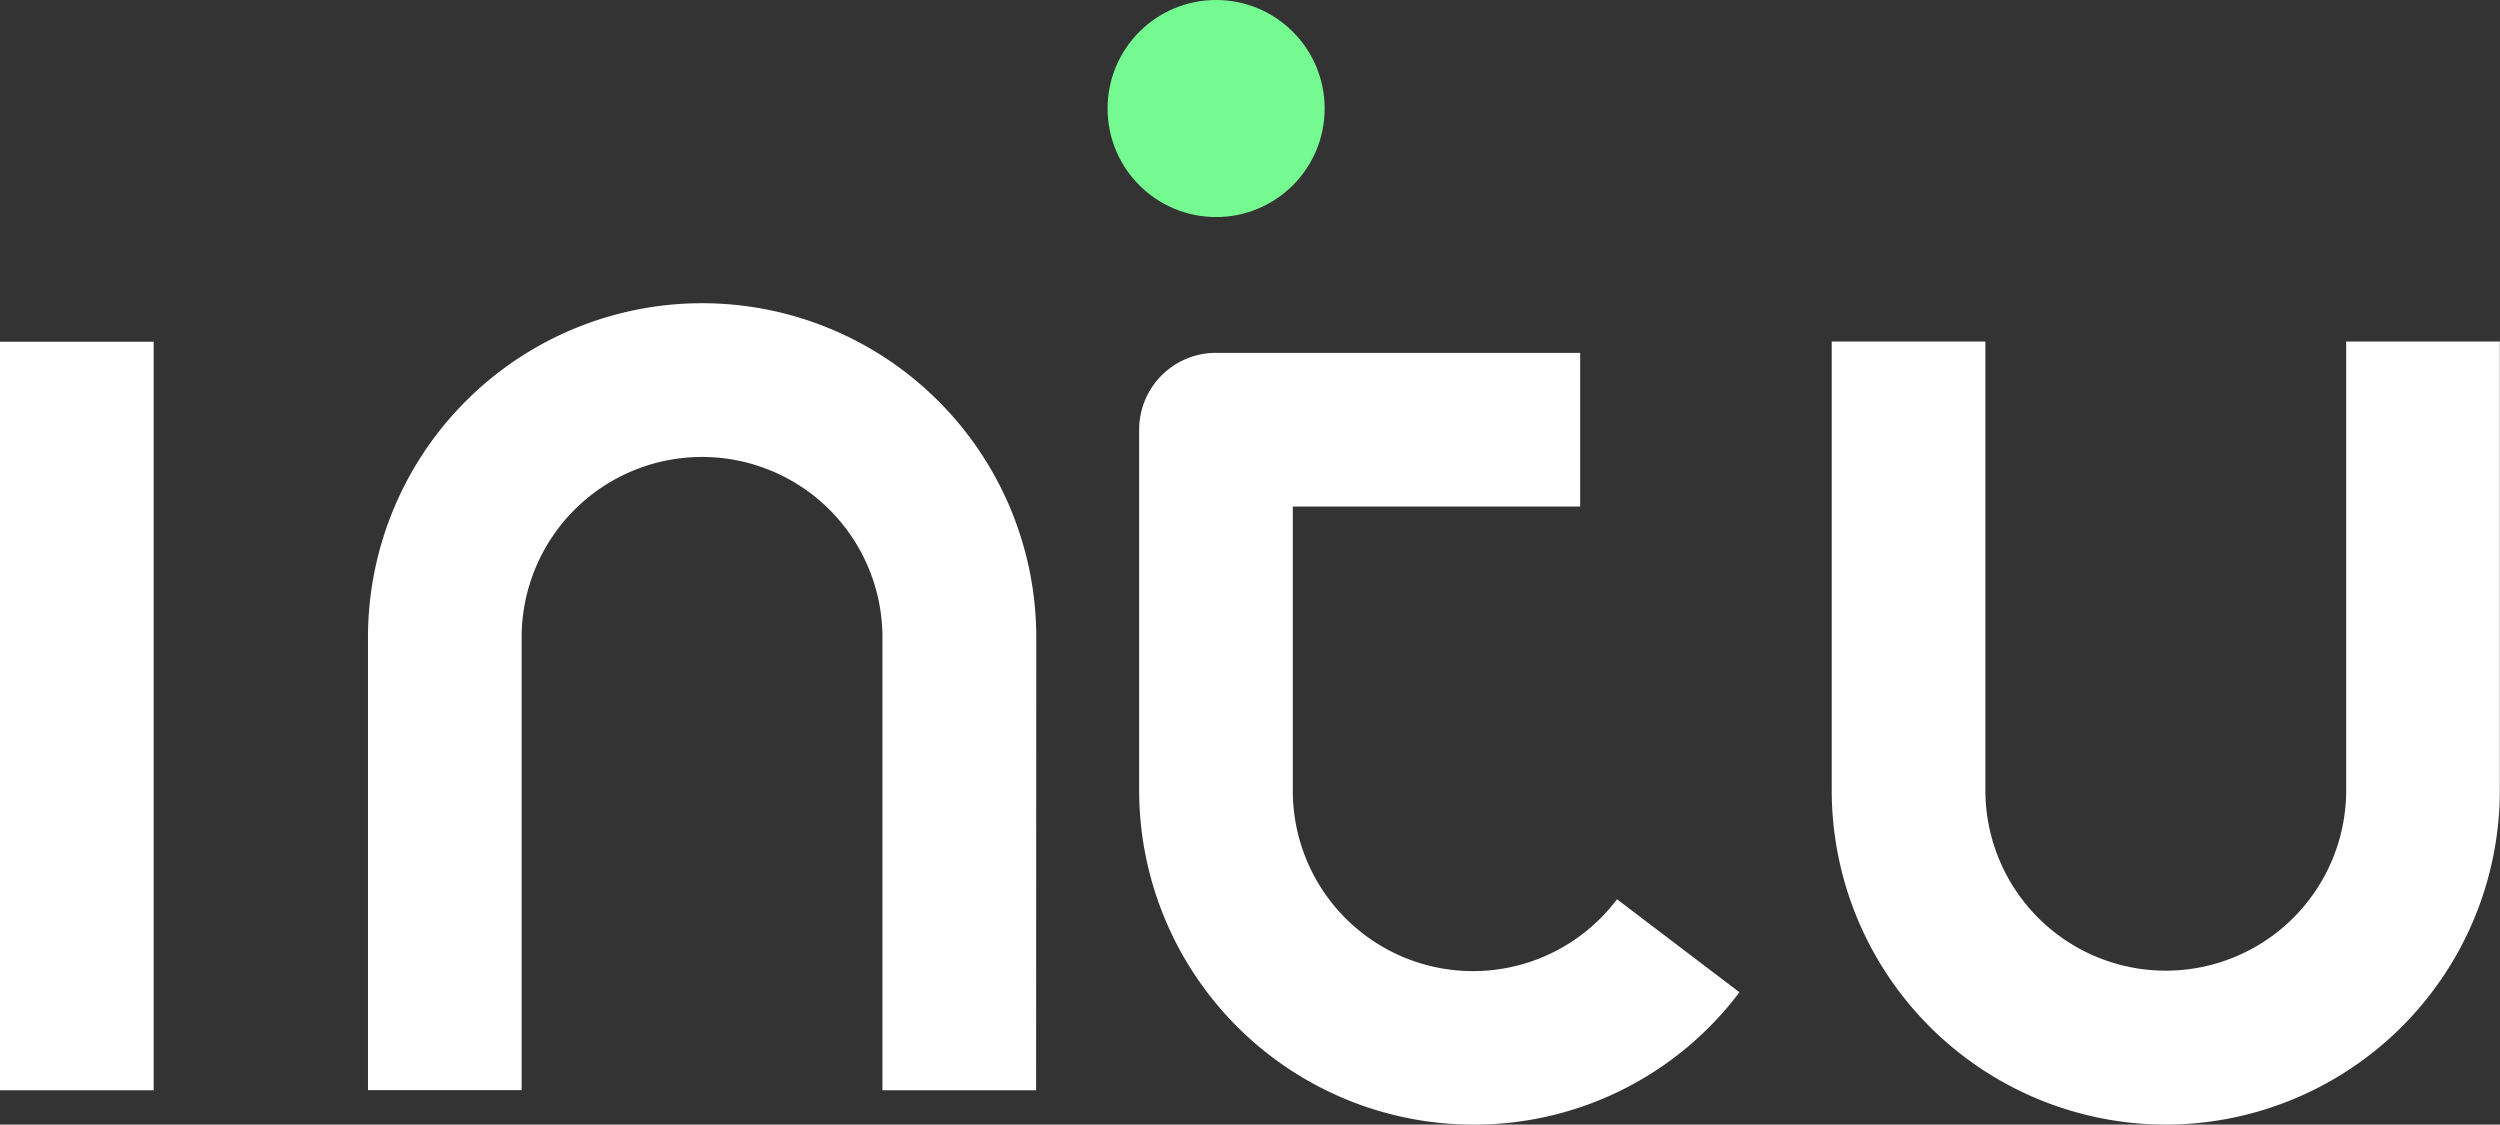
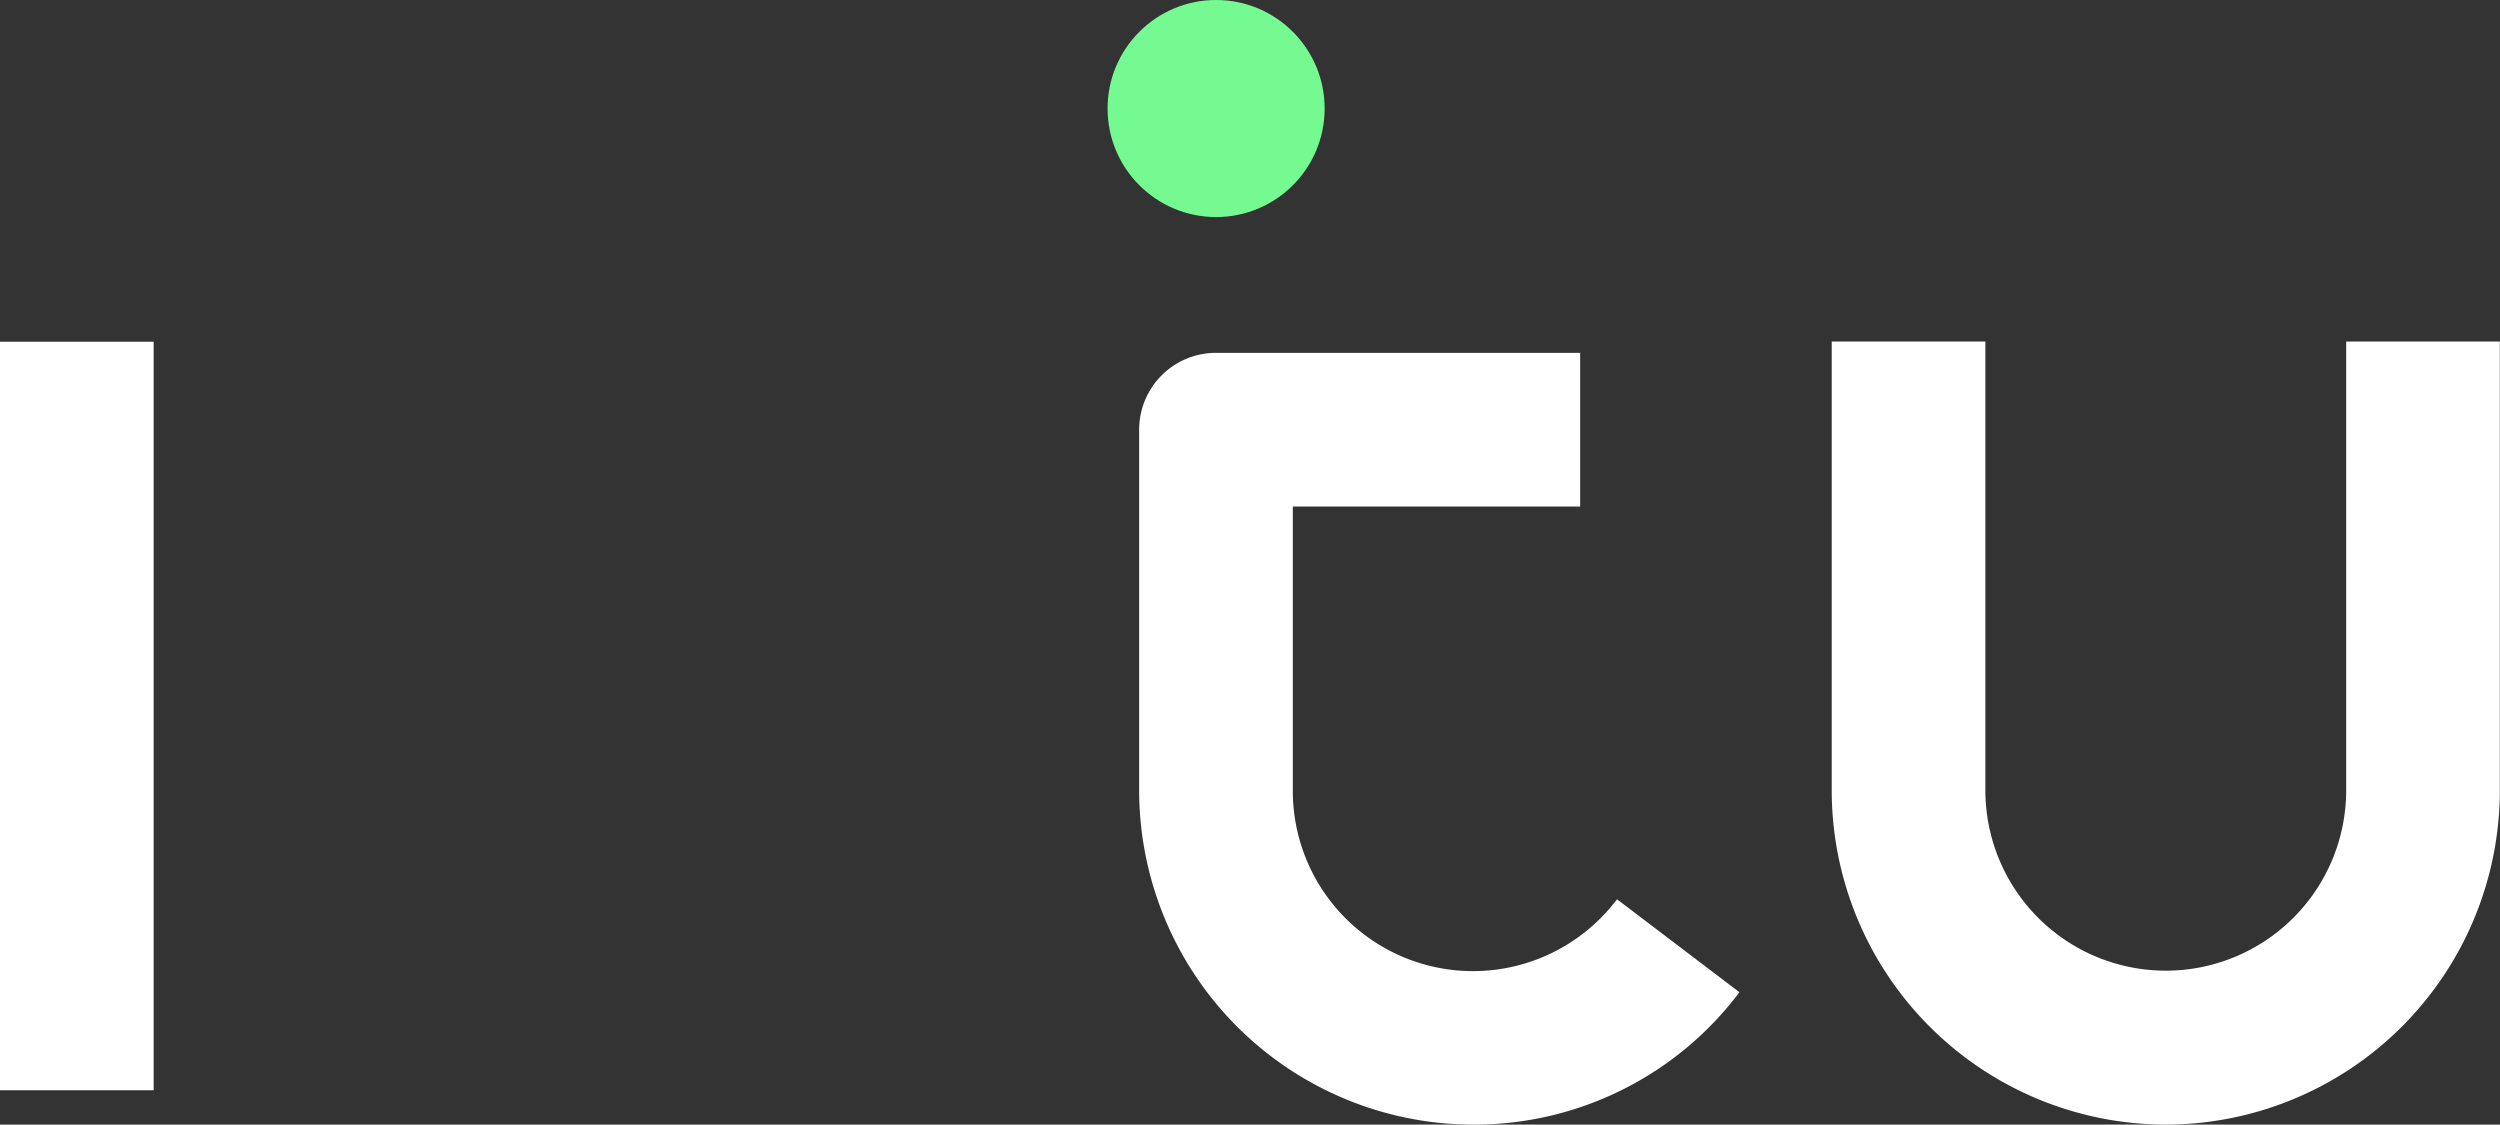
<svg xmlns="http://www.w3.org/2000/svg" width="77.606" height="34.911" viewBox="0 0 77.606 34.911">
  <rect x="0" y="0" width="77.606" height="34.911" fill="#333333" stroke="none" />
  <defs>
    <style>
      .cls-1 {
        fill: #fff;
      }

      .cls-2 {
        fill: #75fa91;
      }
    </style>
  </defs>
  <g id="Group_9" data-name="Group 9" transform="translate(-404.059 -31.385)">
    <g id="Group_8" data-name="Group 8" transform="translate(404.059 31.385)">
      <rect id="Rectangle_16" data-name="Rectangle 16" class="cls-1" width="4.77" height="23.236" transform="translate(0 10.608)" />
-       <path id="Path_1" data-name="Path 1" class="cls-1" d="M203.077,804.359h-4.77V790.3a5.6,5.6,0,0,0-11.2,0v14.056h-4.77V790.3a10.372,10.372,0,0,1,20.745,0Z" transform="translate(-170.914 -770.515)" />
      <path id="Path_2" data-name="Path 2" class="cls-1" d="M226.048,805.109a10.384,10.384,0,0,1-10.373-10.373V780.8h4.77v13.93a5.6,5.6,0,1,0,11.2,0V780.8h4.77v13.93A10.384,10.384,0,0,1,226.048,805.109Z" transform="translate(-158.814 -770.198)" />
      <path id="Path_3" data-name="Path 3" class="cls-1" d="M210.276,805.018A10.384,10.384,0,0,1,199.9,794.645v-11.2a2.385,2.385,0,0,1,2.385-2.385h11.305v4.77h-8.92v8.819a5.594,5.594,0,0,0,10.064,3.373l3.8,2.887A10.3,10.3,0,0,1,210.276,805.018Z" transform="translate(-164.538 -770.107)" />
      <circle id="Ellipse_9" data-name="Ellipse 9" class="cls-2" cx="3.369" cy="3.369" r="3.369" transform="translate(34.382)" />
    </g>
  </g>
</svg>